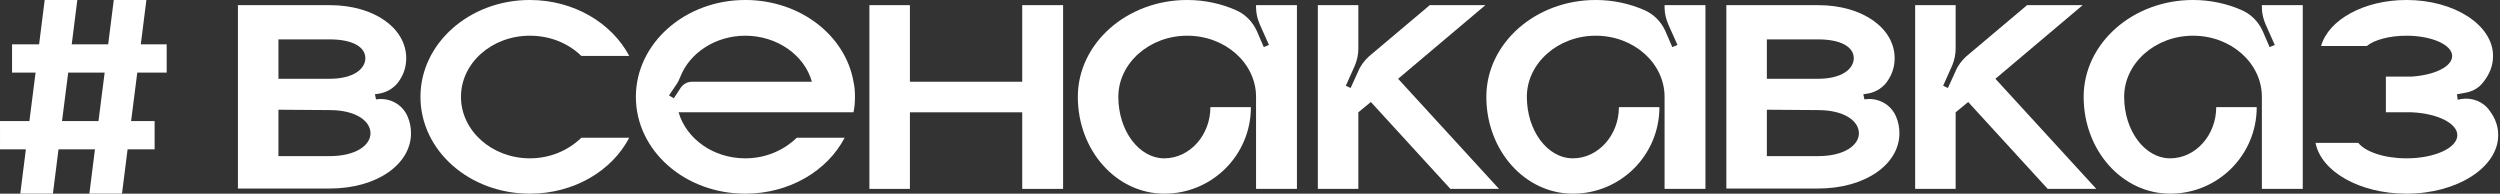
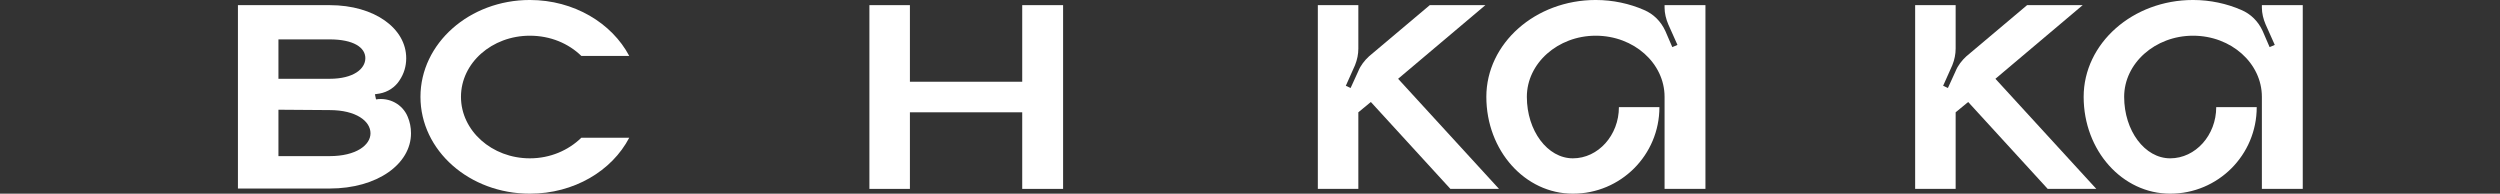
<svg xmlns="http://www.w3.org/2000/svg" width="555" height="43" viewBox="0 0 555 43" fill="none">
  <rect x="0" y="0" width="555" height="43" fill="#333333" stroke="none" />
-   <path d="M552.721 24.604C553.947 26.238 554.601 28.037 554.601 29.999C554.601 37.193 545.445 42.997 534.245 42.997C523.863 42.997 515.28 38.092 514.053 31.716H523.536C525.09 33.678 529.259 35.149 534.245 35.149C540.458 35.149 545.527 32.86 545.527 29.999C545.527 27.383 541.112 25.176 535.39 24.93H529.667V17.001H535.39C540.458 16.674 544.382 14.794 544.382 12.423C544.382 9.97 539.886 7.927 534.245 7.927C530.485 7.927 527.133 8.826 525.416 10.216H515.28C516.915 4.412 524.762 -0.003 534.245 -0.003C544.873 -0.003 553.456 5.556 553.456 12.423C553.456 14.63 552.639 16.592 551.167 18.391C550.186 19.617 548.797 20.353 547.244 20.598L545.445 20.925L545.609 22.151L546.344 21.988C548.797 21.579 551.331 22.56 552.721 24.604Z" fill="white" />
  <path d="M502.137 1.142H511.212V41.934H502.137V21.497C502.137 14.058 495.352 7.927 486.85 7.927C478.43 7.927 471.563 14.058 471.563 21.497C471.563 29.018 476.141 35.149 481.782 35.149C487.423 35.149 492.001 29.999 492.001 23.786H500.993C500.993 34.413 492.409 42.997 481.782 42.997C471.155 42.997 462.571 33.432 462.571 21.497C462.571 9.643 473.444 -0.003 486.85 -0.003C490.693 -0.003 494.371 0.815 497.56 2.204C499.685 3.104 501.32 4.739 502.301 6.864L503.854 10.461L504.999 9.97L502.955 5.393C502.464 4.248 502.137 2.94 502.137 1.714V1.142Z" fill="white" />
  <path d="M442.983 17.491L465.382 41.934H454.591L436.934 22.642L434.154 24.931V41.934H425.162V1.142H434.154V10.788C434.154 12.014 433.909 13.241 433.418 14.467L431.375 19.045L432.437 19.535L434.154 15.775C434.645 14.548 435.544 13.404 436.525 12.505L450.014 1.142H462.358L442.983 17.491Z" fill="white" />
-   <path d="M413.905 22.069C416.848 21.579 419.791 23.132 420.936 25.912C421.426 27.056 421.672 28.282 421.672 29.59C421.672 36.375 414.232 41.853 403.605 41.853H383.25V1.142H403.605C413.66 1.142 420.609 6.374 420.609 12.914C420.609 14.712 420.118 16.347 419.137 17.818C418.156 19.372 416.521 20.434 414.723 20.761L413.66 20.925L413.905 22.069ZM392.242 8.744V17.491H403.605C408.919 17.491 411.535 15.284 411.535 12.914C411.535 10.543 408.919 8.744 403.605 8.744H392.242ZM403.605 34.659C409.491 34.659 412.679 32.206 412.679 29.59C412.679 26.892 409.491 24.44 403.605 24.44L392.242 24.358V34.659H403.605Z" fill="white" />
  <path d="M369.535 1.142H378.609V41.934H369.535V21.497C369.535 14.058 362.75 7.927 354.248 7.927C345.828 7.927 338.961 14.058 338.961 21.497C338.961 29.018 343.539 35.149 349.179 35.149C354.82 35.149 359.398 29.999 359.398 23.786H368.39C368.39 34.413 359.807 42.997 349.179 42.997C338.552 42.997 329.968 33.432 329.968 21.497C329.968 9.643 340.841 -0.003 354.248 -0.003C358.09 -0.003 361.769 0.815 364.957 2.204C367.082 3.104 368.717 4.739 369.698 6.864L371.252 10.461L372.396 9.97L370.352 5.393C369.862 4.248 369.535 2.94 369.535 1.714V1.142Z" fill="white" />
  <path d="M310.38 17.491L332.78 41.934H321.989L304.331 22.642L301.552 24.931V41.934H292.559V1.142H301.552V10.788C301.552 12.014 301.306 13.241 300.816 14.467L298.772 19.045L299.835 19.535L301.552 15.775C302.042 14.548 302.941 13.404 303.922 12.505L317.411 1.142H329.755L310.38 17.491Z" fill="white" />
-   <path d="M278.844 1.142H287.919V41.934H278.844V21.497C278.844 14.058 272.059 7.927 263.557 7.927C255.137 7.927 248.27 14.058 248.27 21.497C248.27 29.018 252.848 35.149 258.489 35.149C264.13 35.149 268.708 29.999 268.708 23.786H277.7C277.7 34.413 269.116 42.997 258.489 42.997C247.862 42.997 239.278 33.432 239.278 21.497C239.278 9.643 250.151 -0.003 263.557 -0.003C267.4 -0.003 271.078 0.815 274.266 2.204C276.392 3.104 278.027 4.739 279.008 6.864L280.561 10.461L281.706 9.97L279.662 5.393C279.171 4.248 278.844 2.94 278.844 1.714V1.142Z" fill="white" />
  <path d="M226.933 1.142H236.007V41.934H226.933V24.931H202V41.934H193.007V1.142H202V18.145H226.933V1.142Z" fill="white" />
-   <path d="M189.804 21.497C189.804 22.642 189.722 23.786 189.477 24.93H150.646C152.363 30.817 158.33 35.149 165.443 35.149C170.021 35.149 174.026 33.351 176.887 30.571H187.515C183.673 37.929 175.252 42.997 165.443 42.997C152.036 42.997 141.163 33.432 141.163 21.497C141.163 9.643 152.036 -0.003 165.443 -0.003C177.623 -0.003 187.678 7.845 189.477 18.145C189.722 19.208 189.804 20.353 189.804 21.497ZM153.671 18.145H180.239C178.604 12.259 172.555 7.927 165.443 7.927C158.821 7.927 153.098 11.769 151.055 17.001C150.81 17.655 150.483 18.309 150.074 18.881L148.521 21.17L149.583 21.824L151.137 19.453C151.709 18.636 152.608 18.145 153.671 18.145Z" fill="white" />
  <path d="M117.623 35.149C122.201 35.149 126.206 33.351 129.067 30.571H139.695C135.853 37.929 127.433 42.997 117.623 42.997C104.216 42.997 93.343 33.432 93.343 21.497C93.343 9.643 104.216 -0.003 117.623 -0.003C127.433 -0.003 135.853 5.147 139.695 12.423H129.067C126.206 9.643 122.201 7.927 117.623 7.927C109.202 7.927 102.336 13.976 102.336 21.497C102.336 29.018 109.202 35.149 117.623 35.149Z" fill="white" />
  <path d="M83.477 22.069C86.419 21.579 89.362 23.132 90.507 25.912C90.997 27.056 91.243 28.282 91.243 29.59C91.243 36.375 83.803 41.853 73.176 41.853H52.821V1.142H73.176C83.231 1.142 90.18 6.374 90.18 12.914C90.18 14.712 89.689 16.347 88.708 17.818C87.727 19.372 86.092 20.434 84.294 20.761L83.231 20.925L83.477 22.069ZM61.813 8.744V17.491H73.176C78.49 17.491 81.106 15.284 81.106 12.914C81.106 10.543 78.49 8.744 73.176 8.744H61.813ZM73.176 34.659C79.062 34.659 82.25 32.206 82.25 29.59C82.25 26.892 79.062 24.44 73.176 24.44L61.813 24.358V34.659H73.176Z" fill="white" />
-   <path d="M37.002 16.122L30.476 16.122L29.106 26.872L34.326 26.872V33.154H28.323L27.083 42.997L19.84 42.997L21.079 33.154H12.988L11.748 42.997H4.504L5.744 33.154H0.002L0.002 26.872H6.527L7.898 16.122H2.677L2.677 9.84L8.681 9.84L9.921 -0.003L17.164 -0.003L15.924 9.84L24.016 9.84L25.256 -0.003L32.499 -0.003L31.259 9.84H37.002V16.122ZM21.863 26.872L23.233 16.122H15.141L13.771 26.872H21.863Z" fill="white" />
</svg>